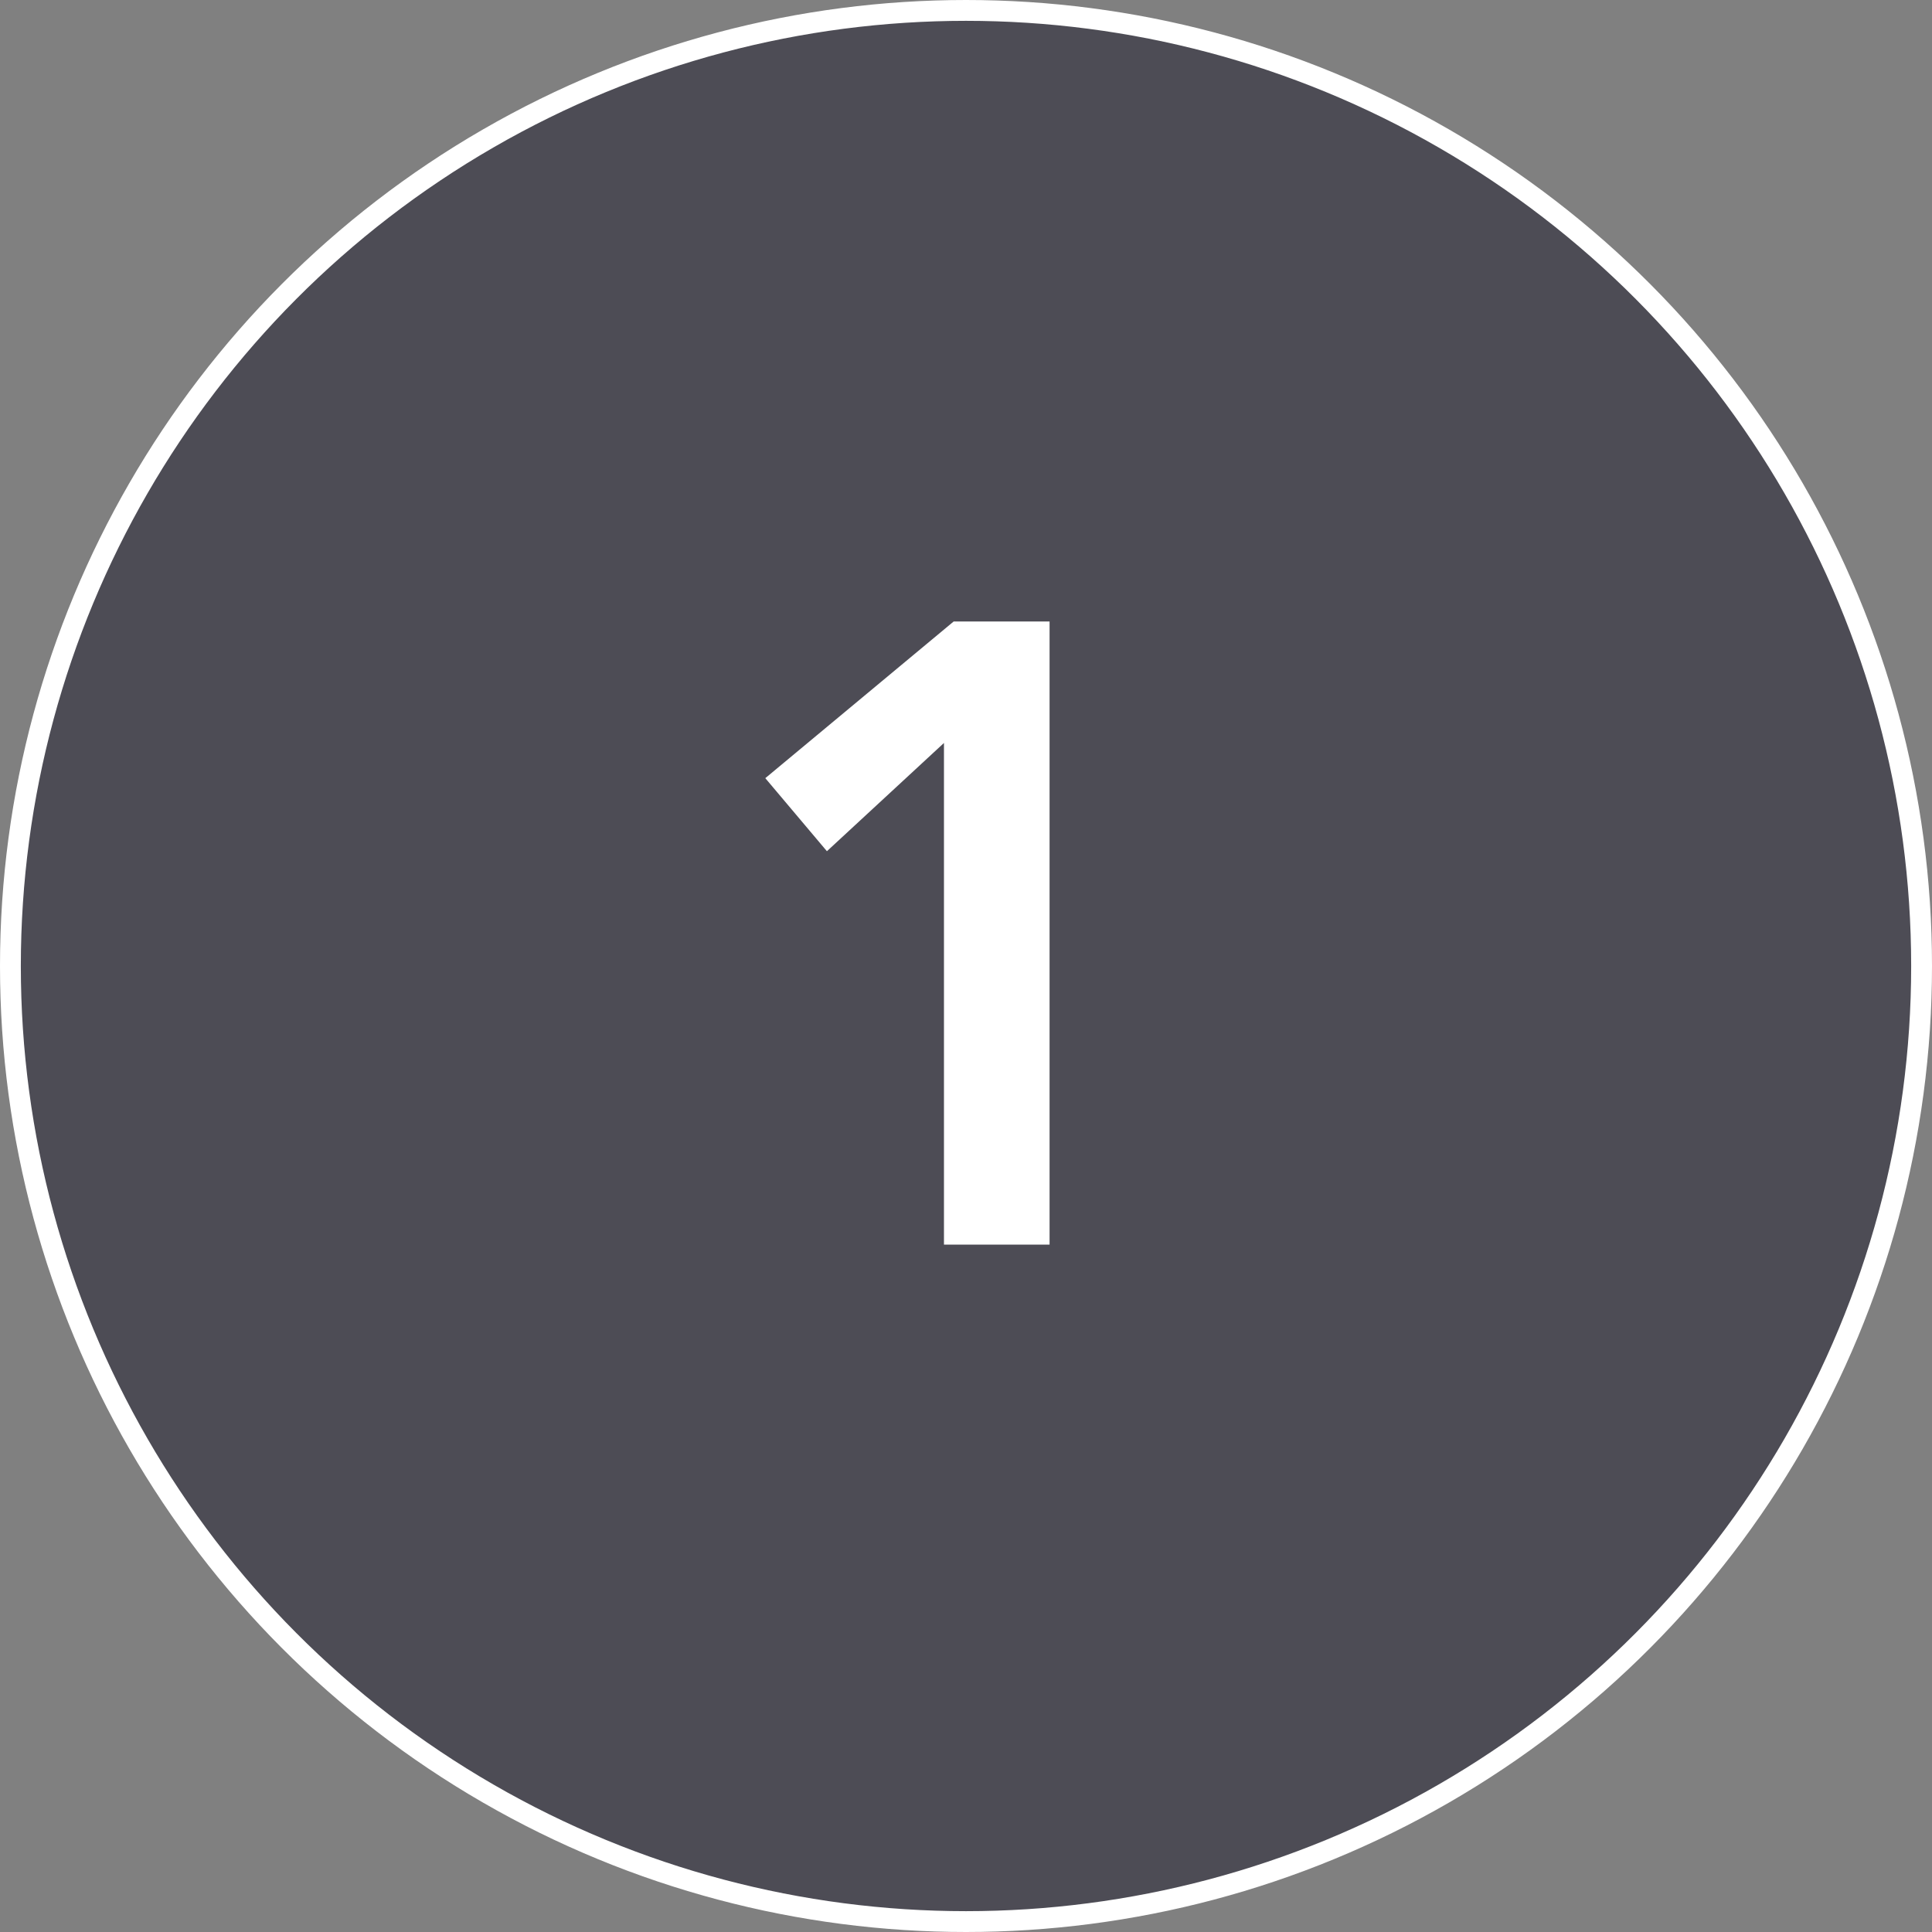
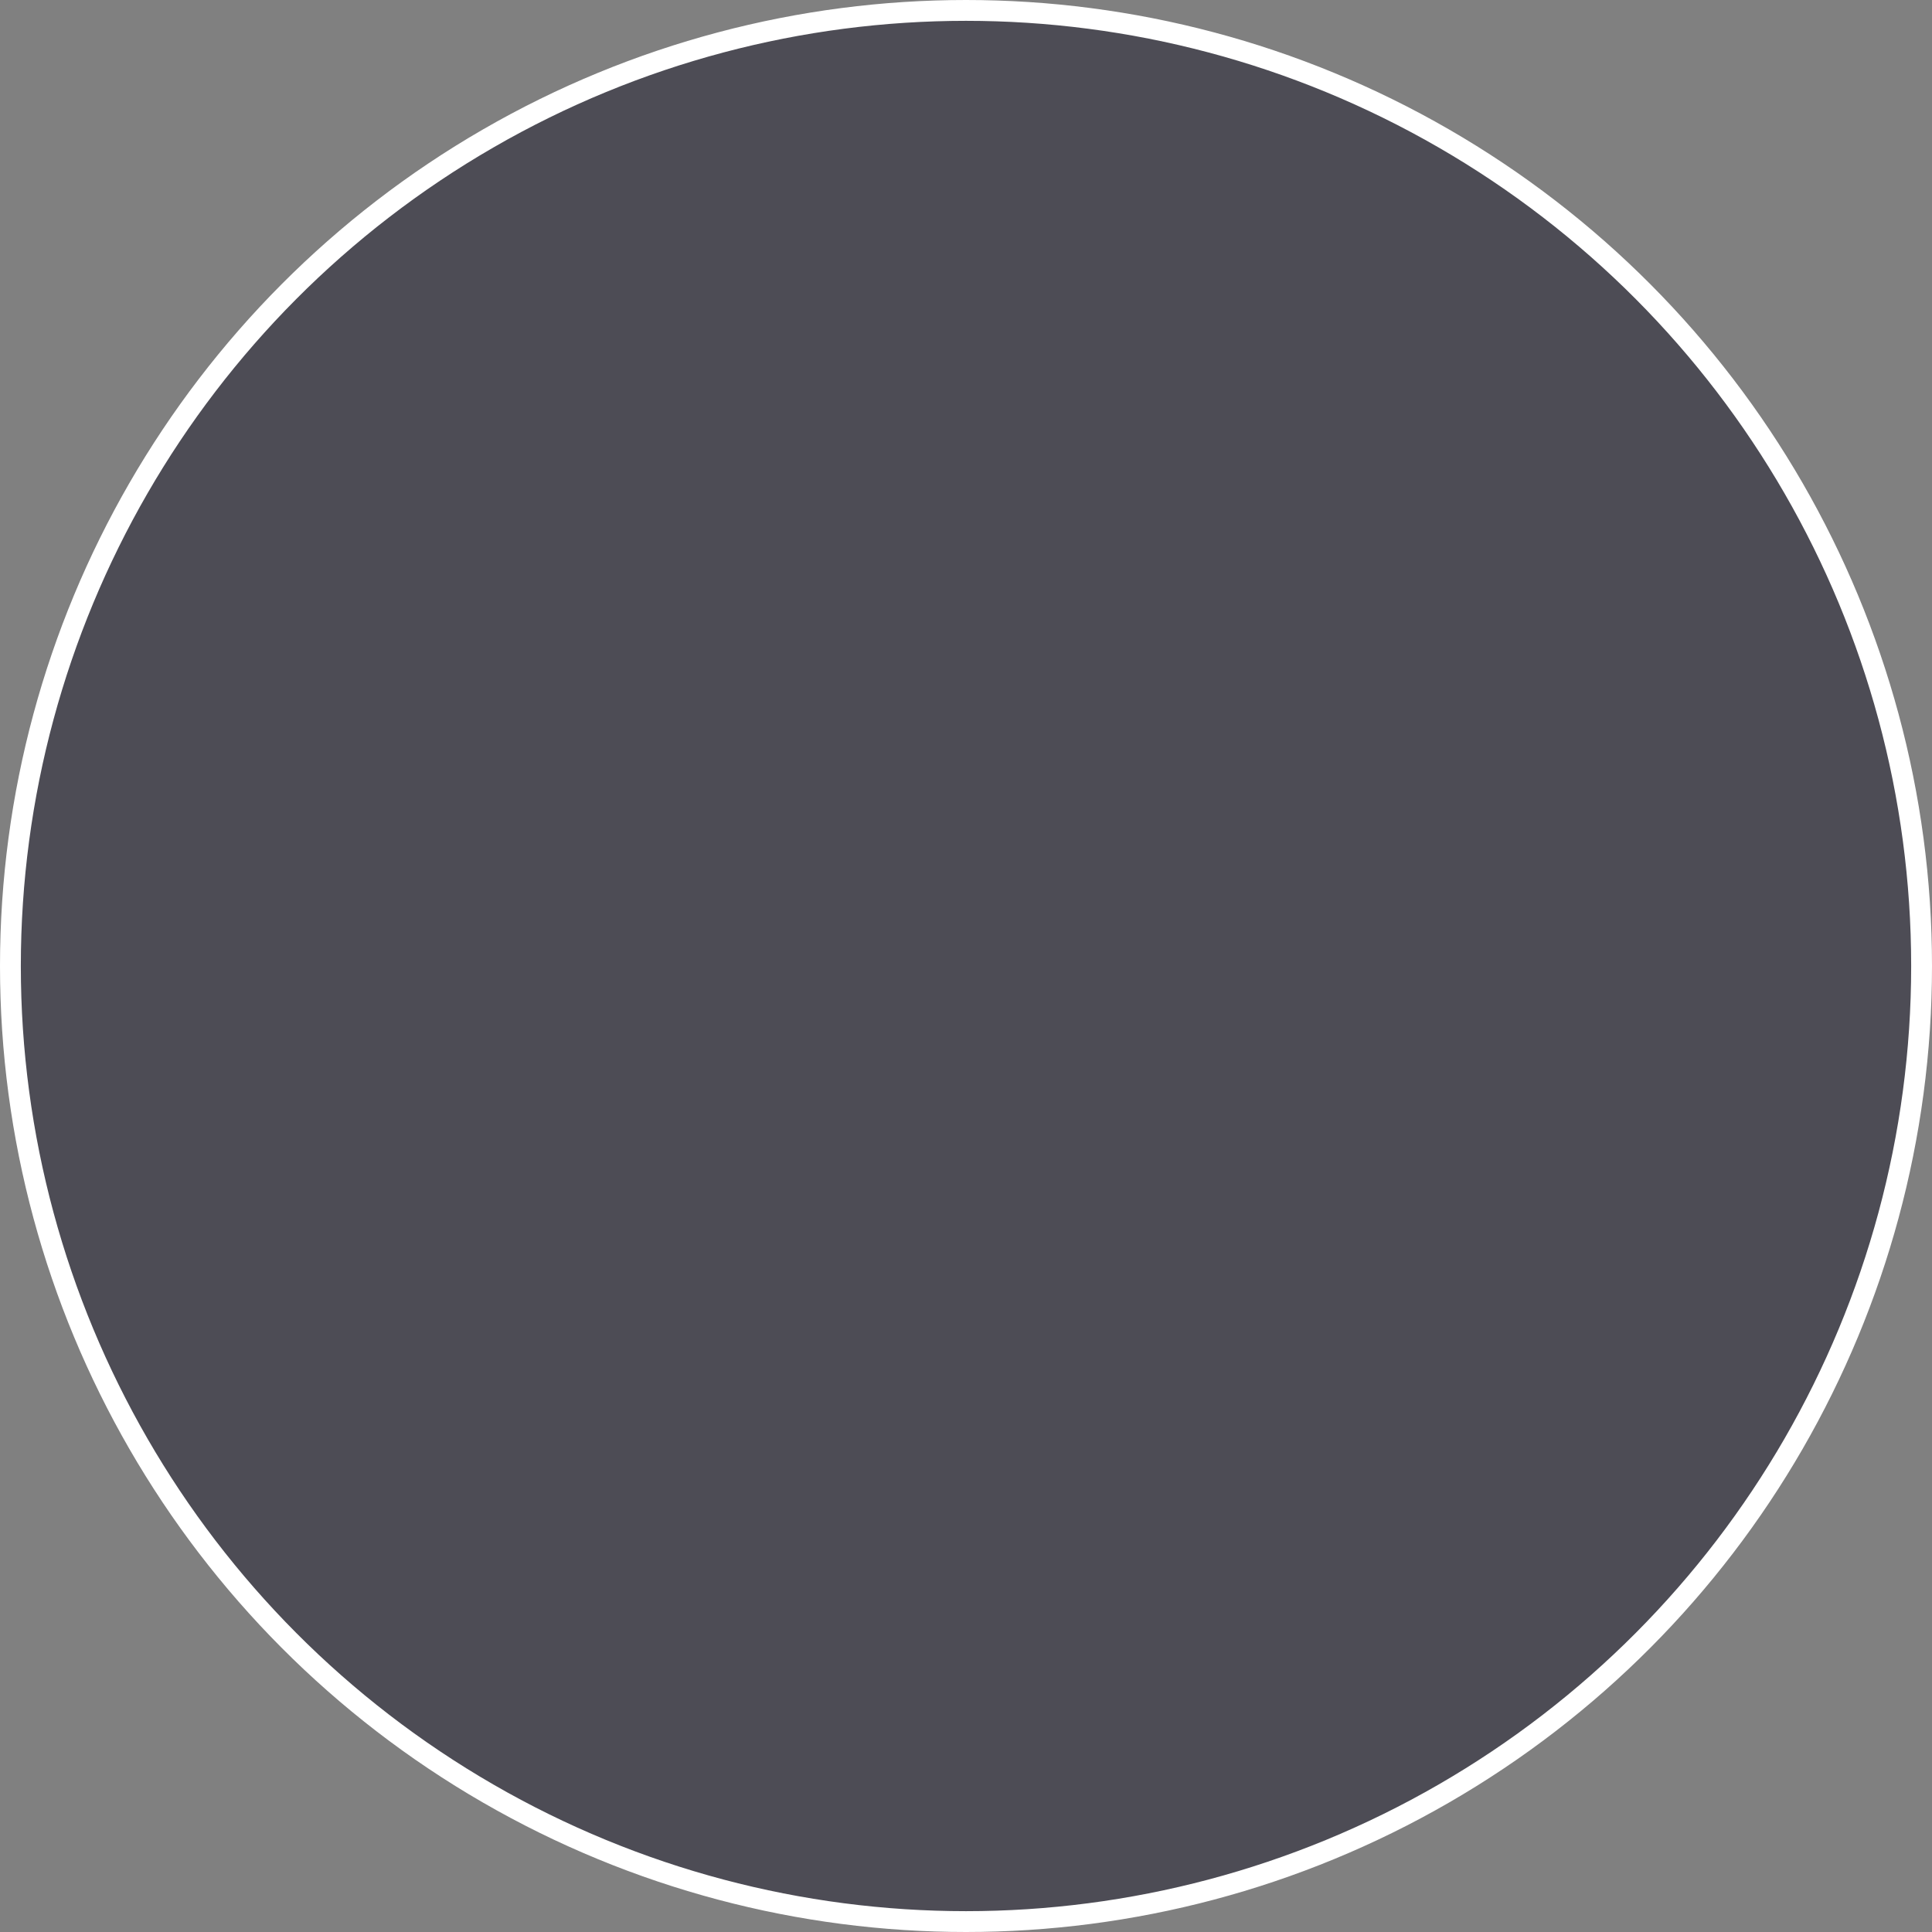
<svg xmlns="http://www.w3.org/2000/svg" width="371px" height="371px" viewBox="0 0 371 371" version="1.1">
  <rect x="0" y="0" width="371" height="371" fill="#808080" stroke="none" />
  <title>1</title>
  <g id="Page-1" stroke="none" stroke-width="1" fill="none" fill-rule="evenodd">
    <g id="1">
      <circle id="Oval-Copy-19" stroke="#FFFFFF" stroke-width="4" fill="#4D4C55" cx="185.5" cy="185.5" r="183.5" />
      <g transform="translate(146.961, 119.348)" fill="#FFFFFF" fill-rule="nonzero" id="Path">
-         <polygon points="34.307 23.322 11.83 44.109 -4.54747351e-13 30.082 36.166 0 54.587 0 54.587 119.652 34.307 119.652" />
-       </g>
+         </g>
    </g>
  </g>
</svg>